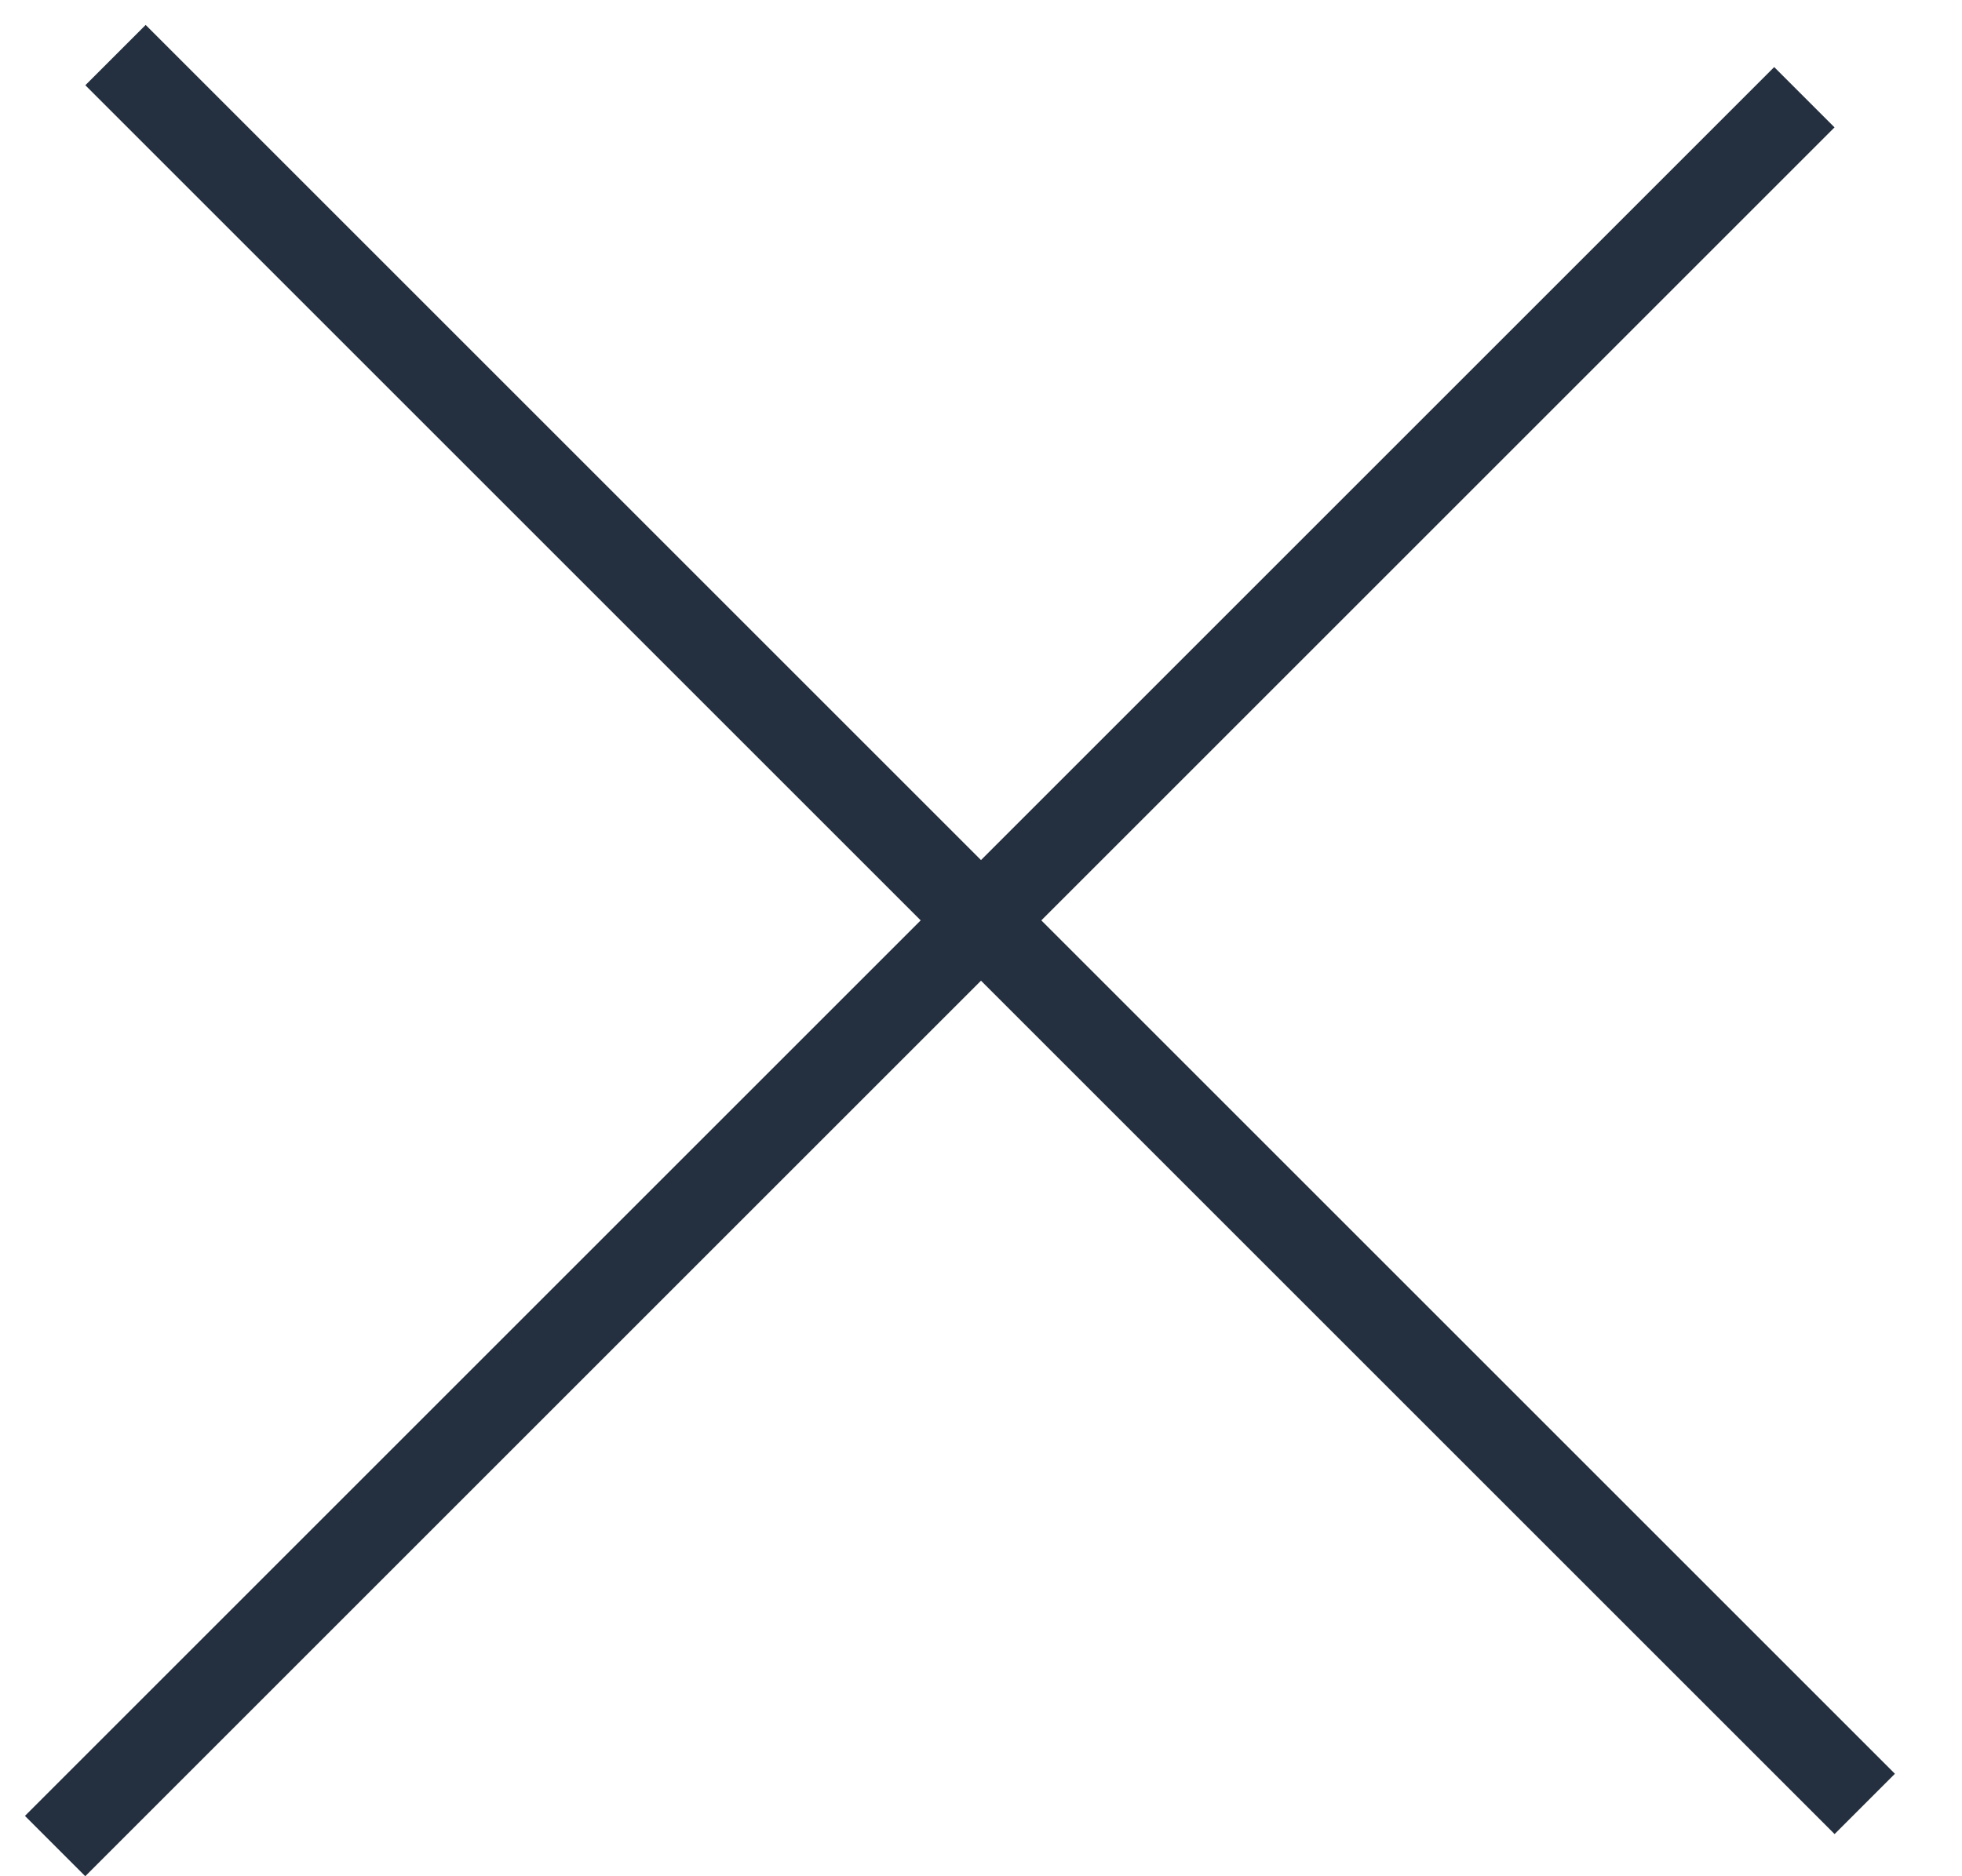
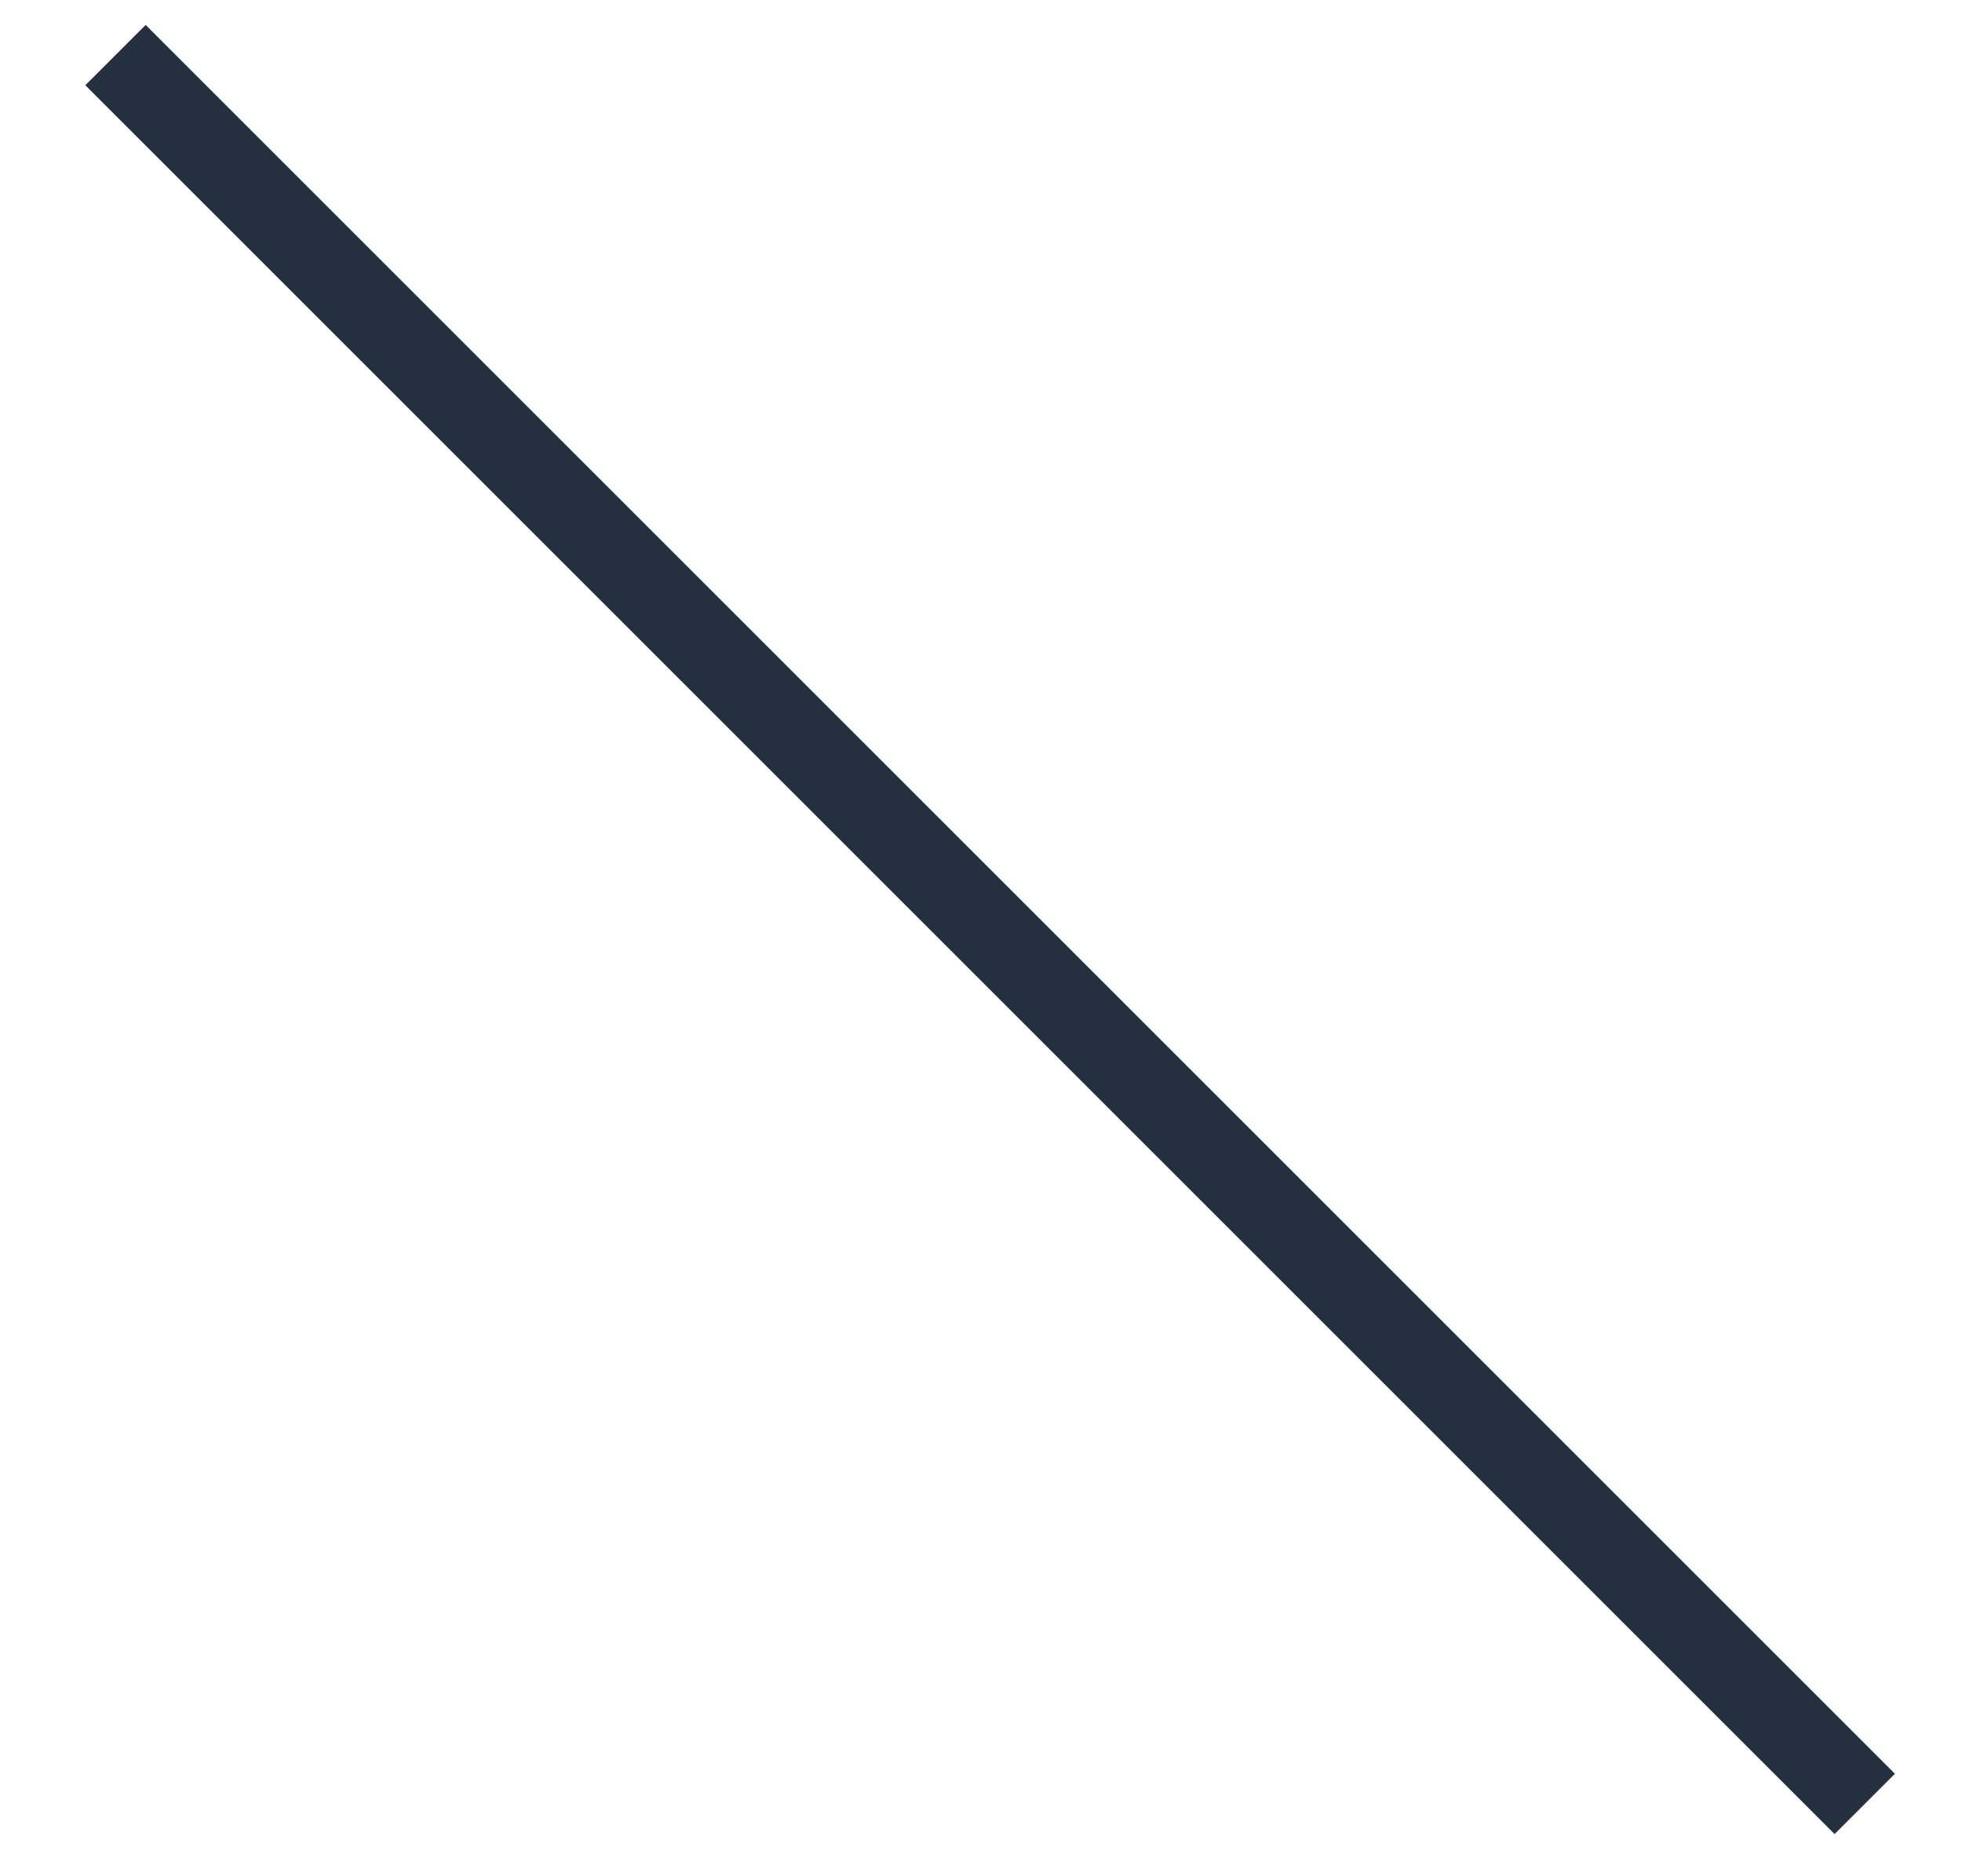
<svg xmlns="http://www.w3.org/2000/svg" width="23" height="22" viewBox="0 0 23 22" fill="none">
-   <line x1="0.646" y1="21.646" x2="21.152" y2="1.14" stroke="#24303F" />
  <line x1="1.354" y1="0.646" x2="21.86" y2="21.152" stroke="#24303F" />
</svg>